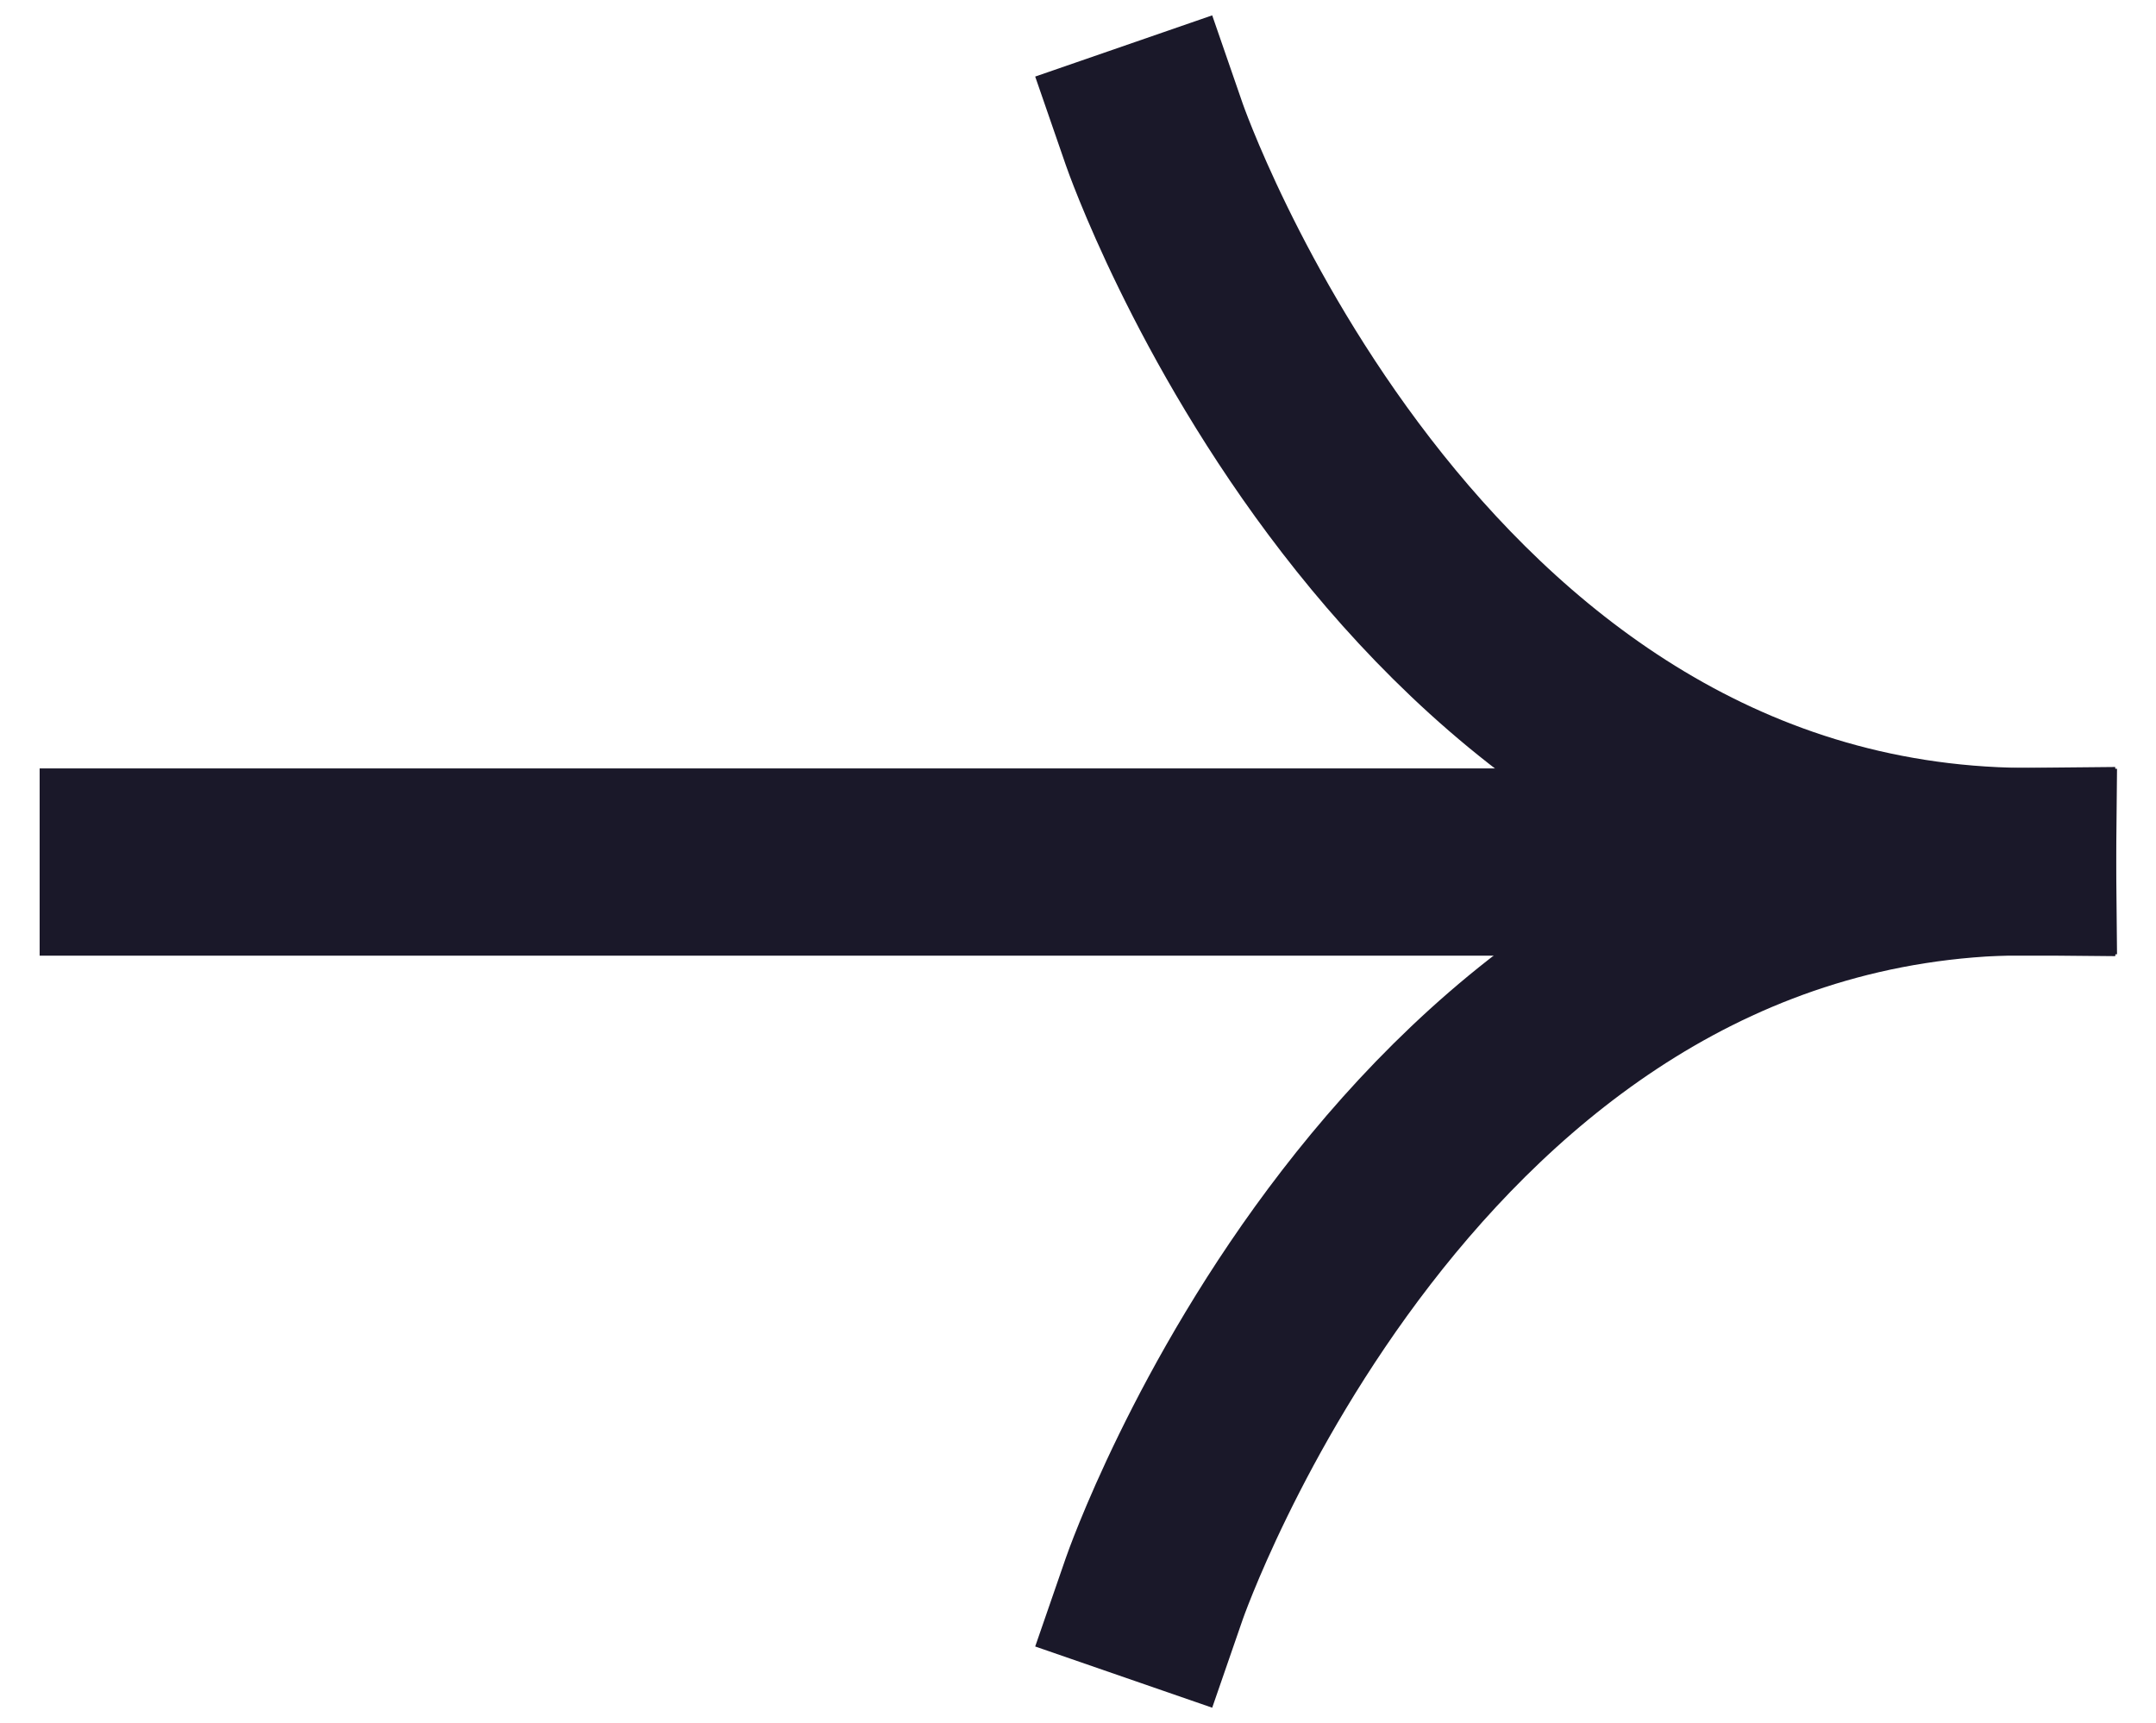
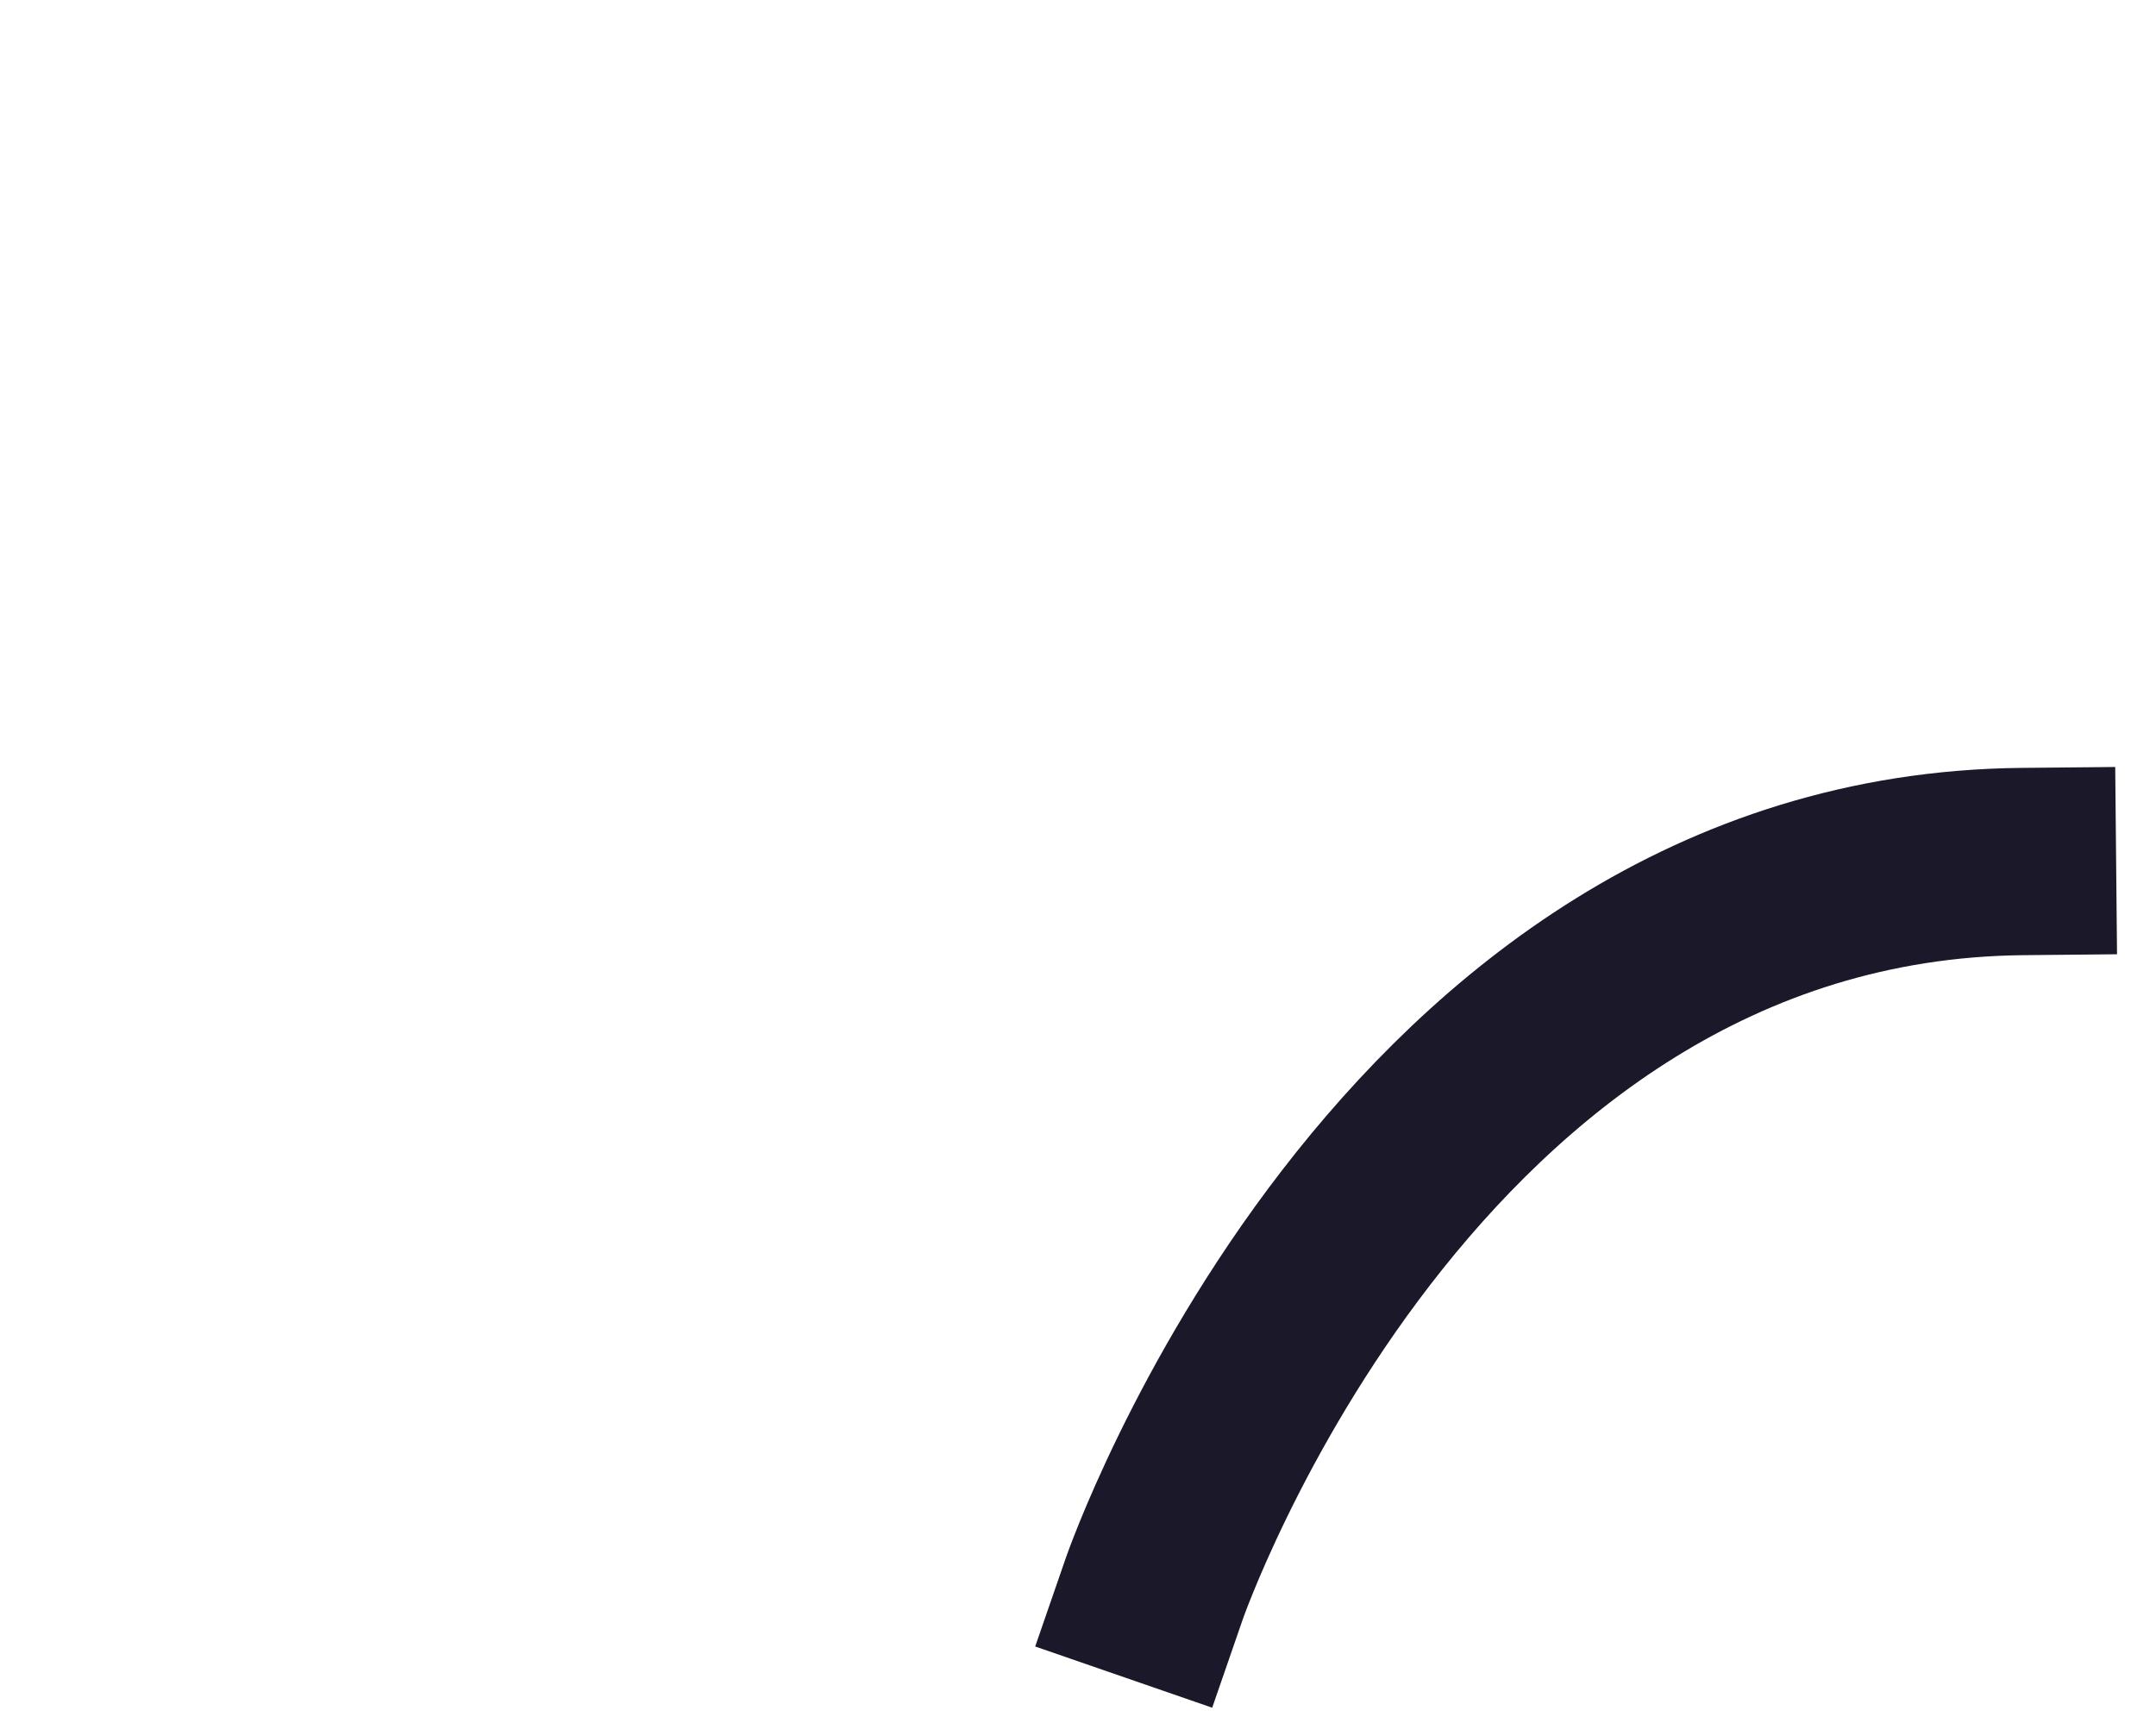
<svg xmlns="http://www.w3.org/2000/svg" width="100%" height="100%" viewBox="0 0 518 414" version="1.1" xml:space="preserve" style="fill-rule:evenodd;clip-rule:evenodd;stroke-linecap:square;stroke-linejoin:round;stroke-miterlimit:1.5;">
  <g transform="matrix(1,0,0,1,3,-49)">
    <g id="brandt-arrow-right-brown" transform="matrix(6.12323e-17,-1,1,6.12323e-17,83.315,467.214)">
      <g transform="matrix(1.257,0,0,1.257,-110.698,-223.617)">
-         <path d="M256,495.617L256,134.701" style="fill:none;stroke:rgb(26,24,41);stroke-width:35.79px;" />
-       </g>
+         </g>
      <g transform="matrix(1,0,0,1,-44.786,-96.012)">
        <path d="M81.307,287.03C81.307,287.03 254.568,346.952 256,495.617" style="fill:none;stroke:rgb(26,24,41);stroke-width:45px;" />
      </g>
      <g transform="matrix(-1,0,0,1,467.214,-96.012)">
-         <path d="M81.307,287.03C81.307,287.03 254.568,346.952 256,495.617" style="fill:none;stroke:rgb(26,24,41);stroke-width:45px;" />
-       </g>
+         </g>
    </g>
  </g>
</svg>